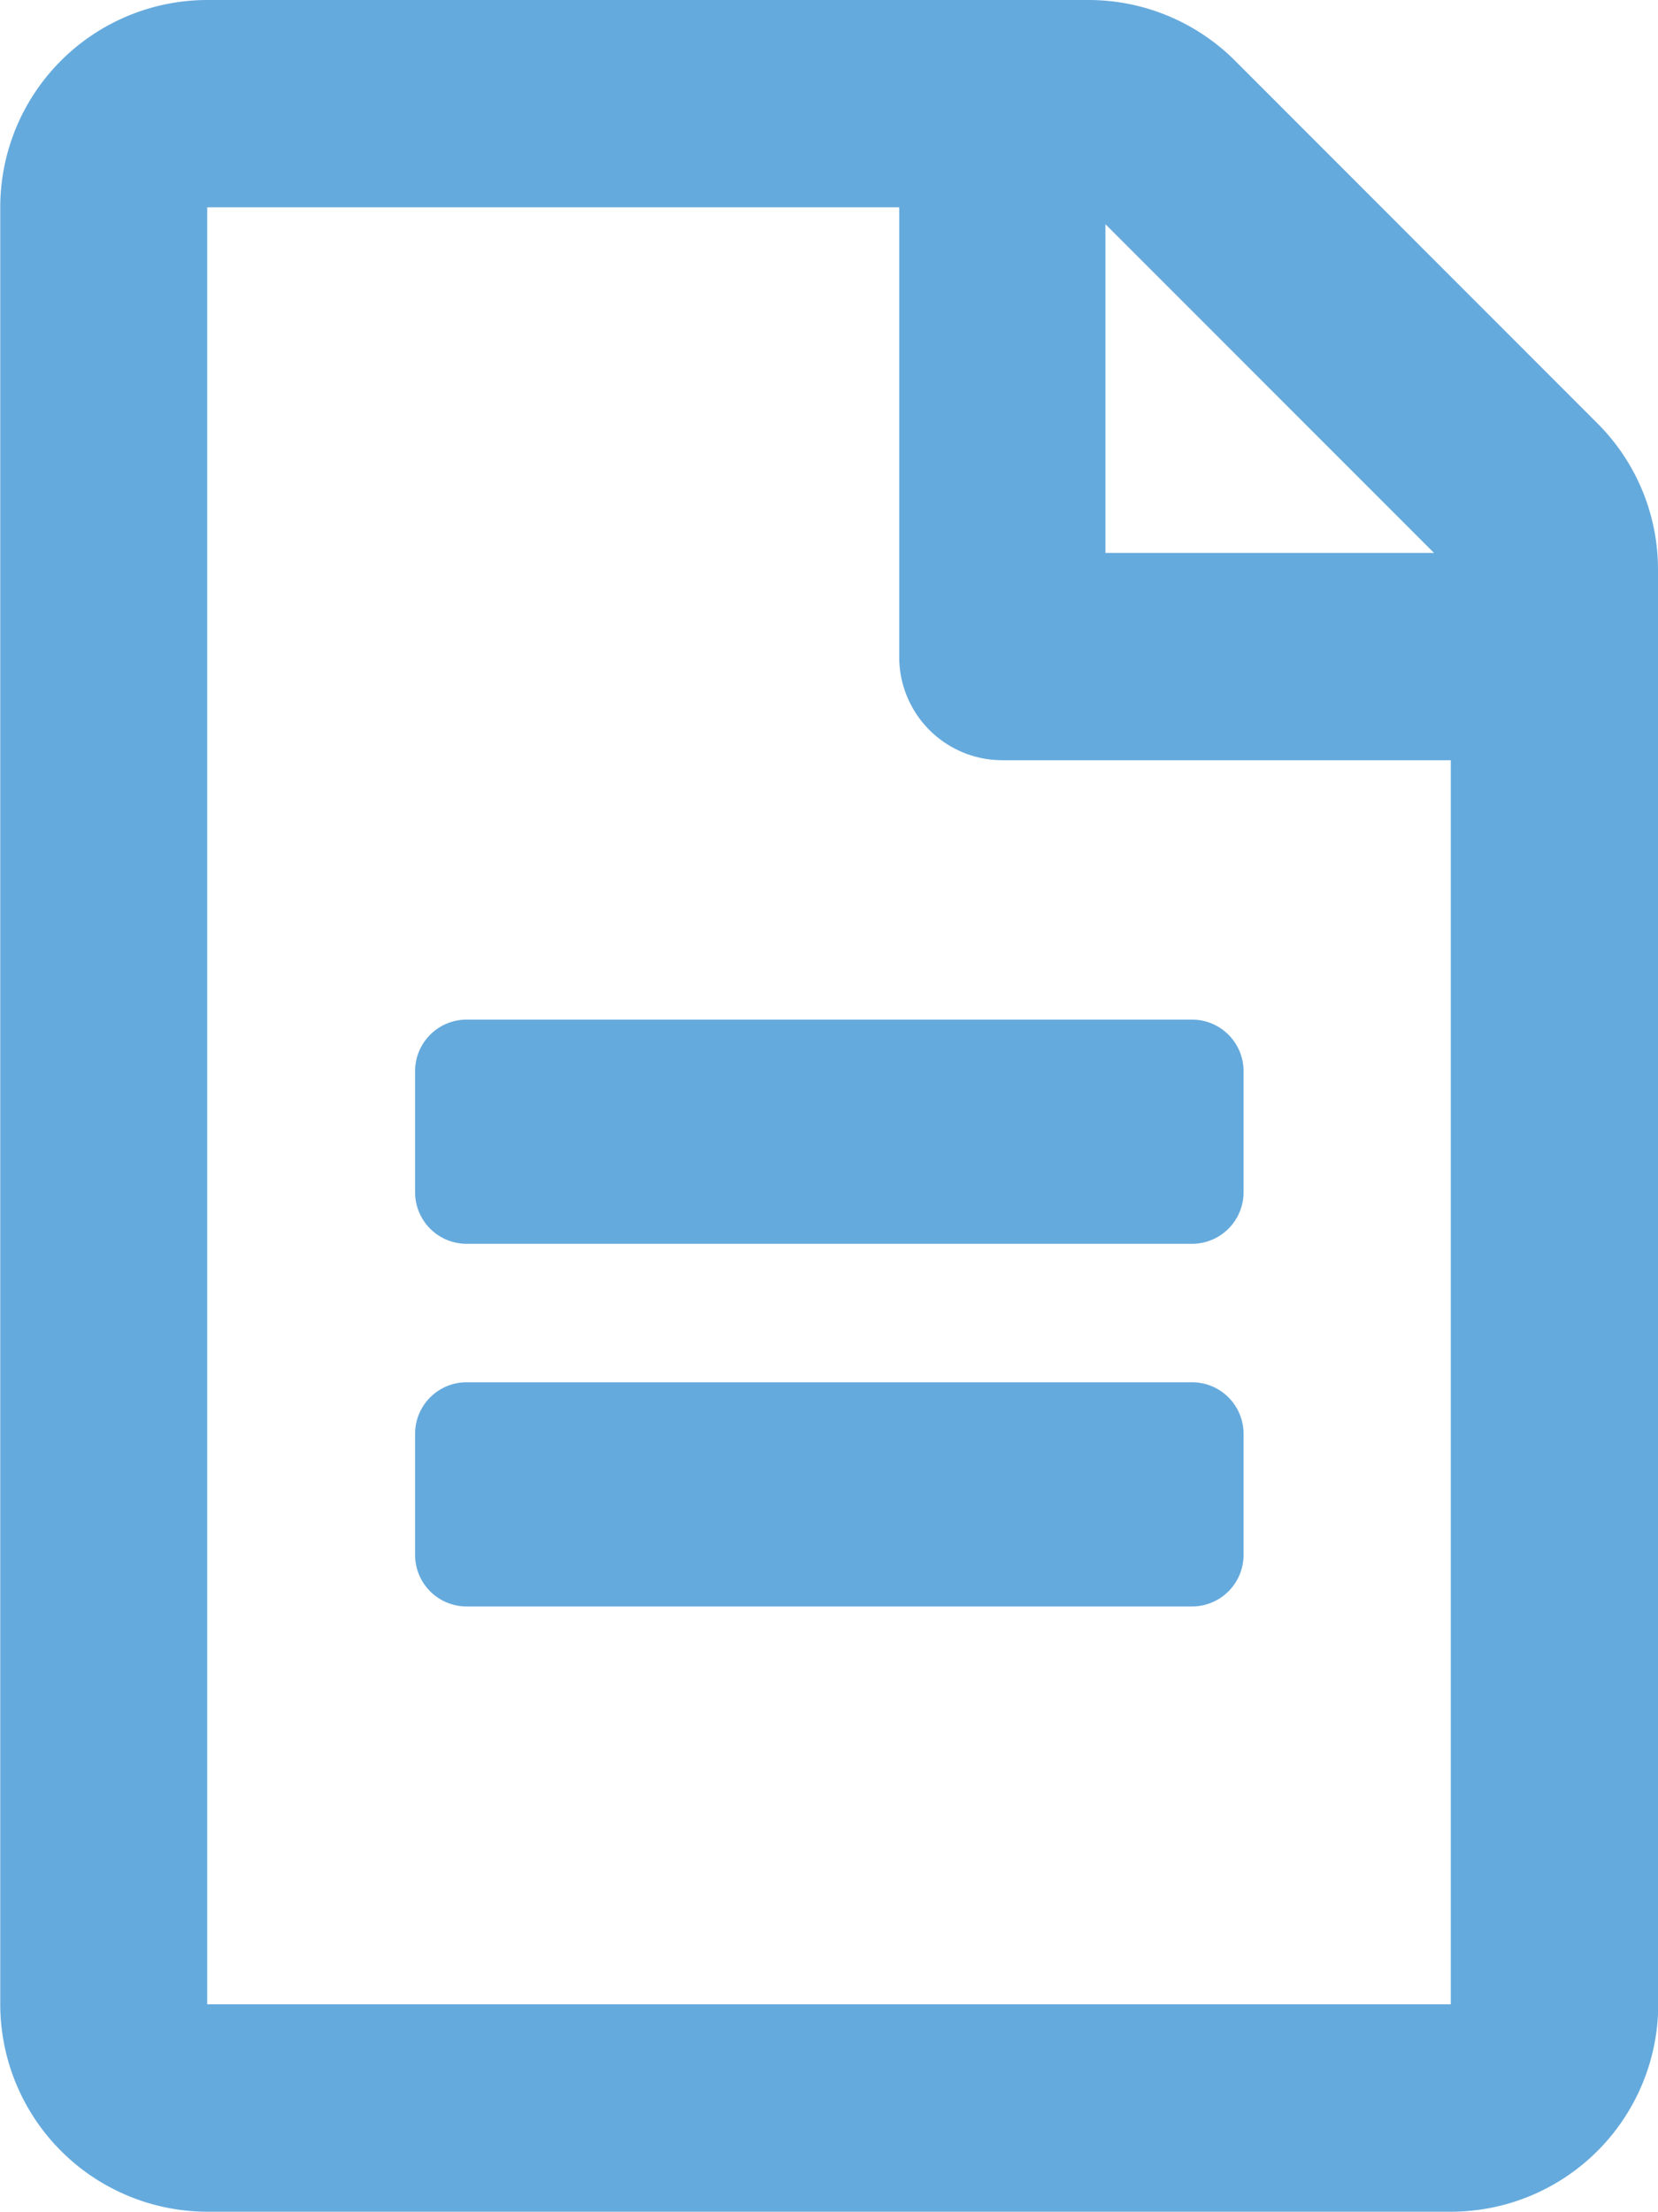
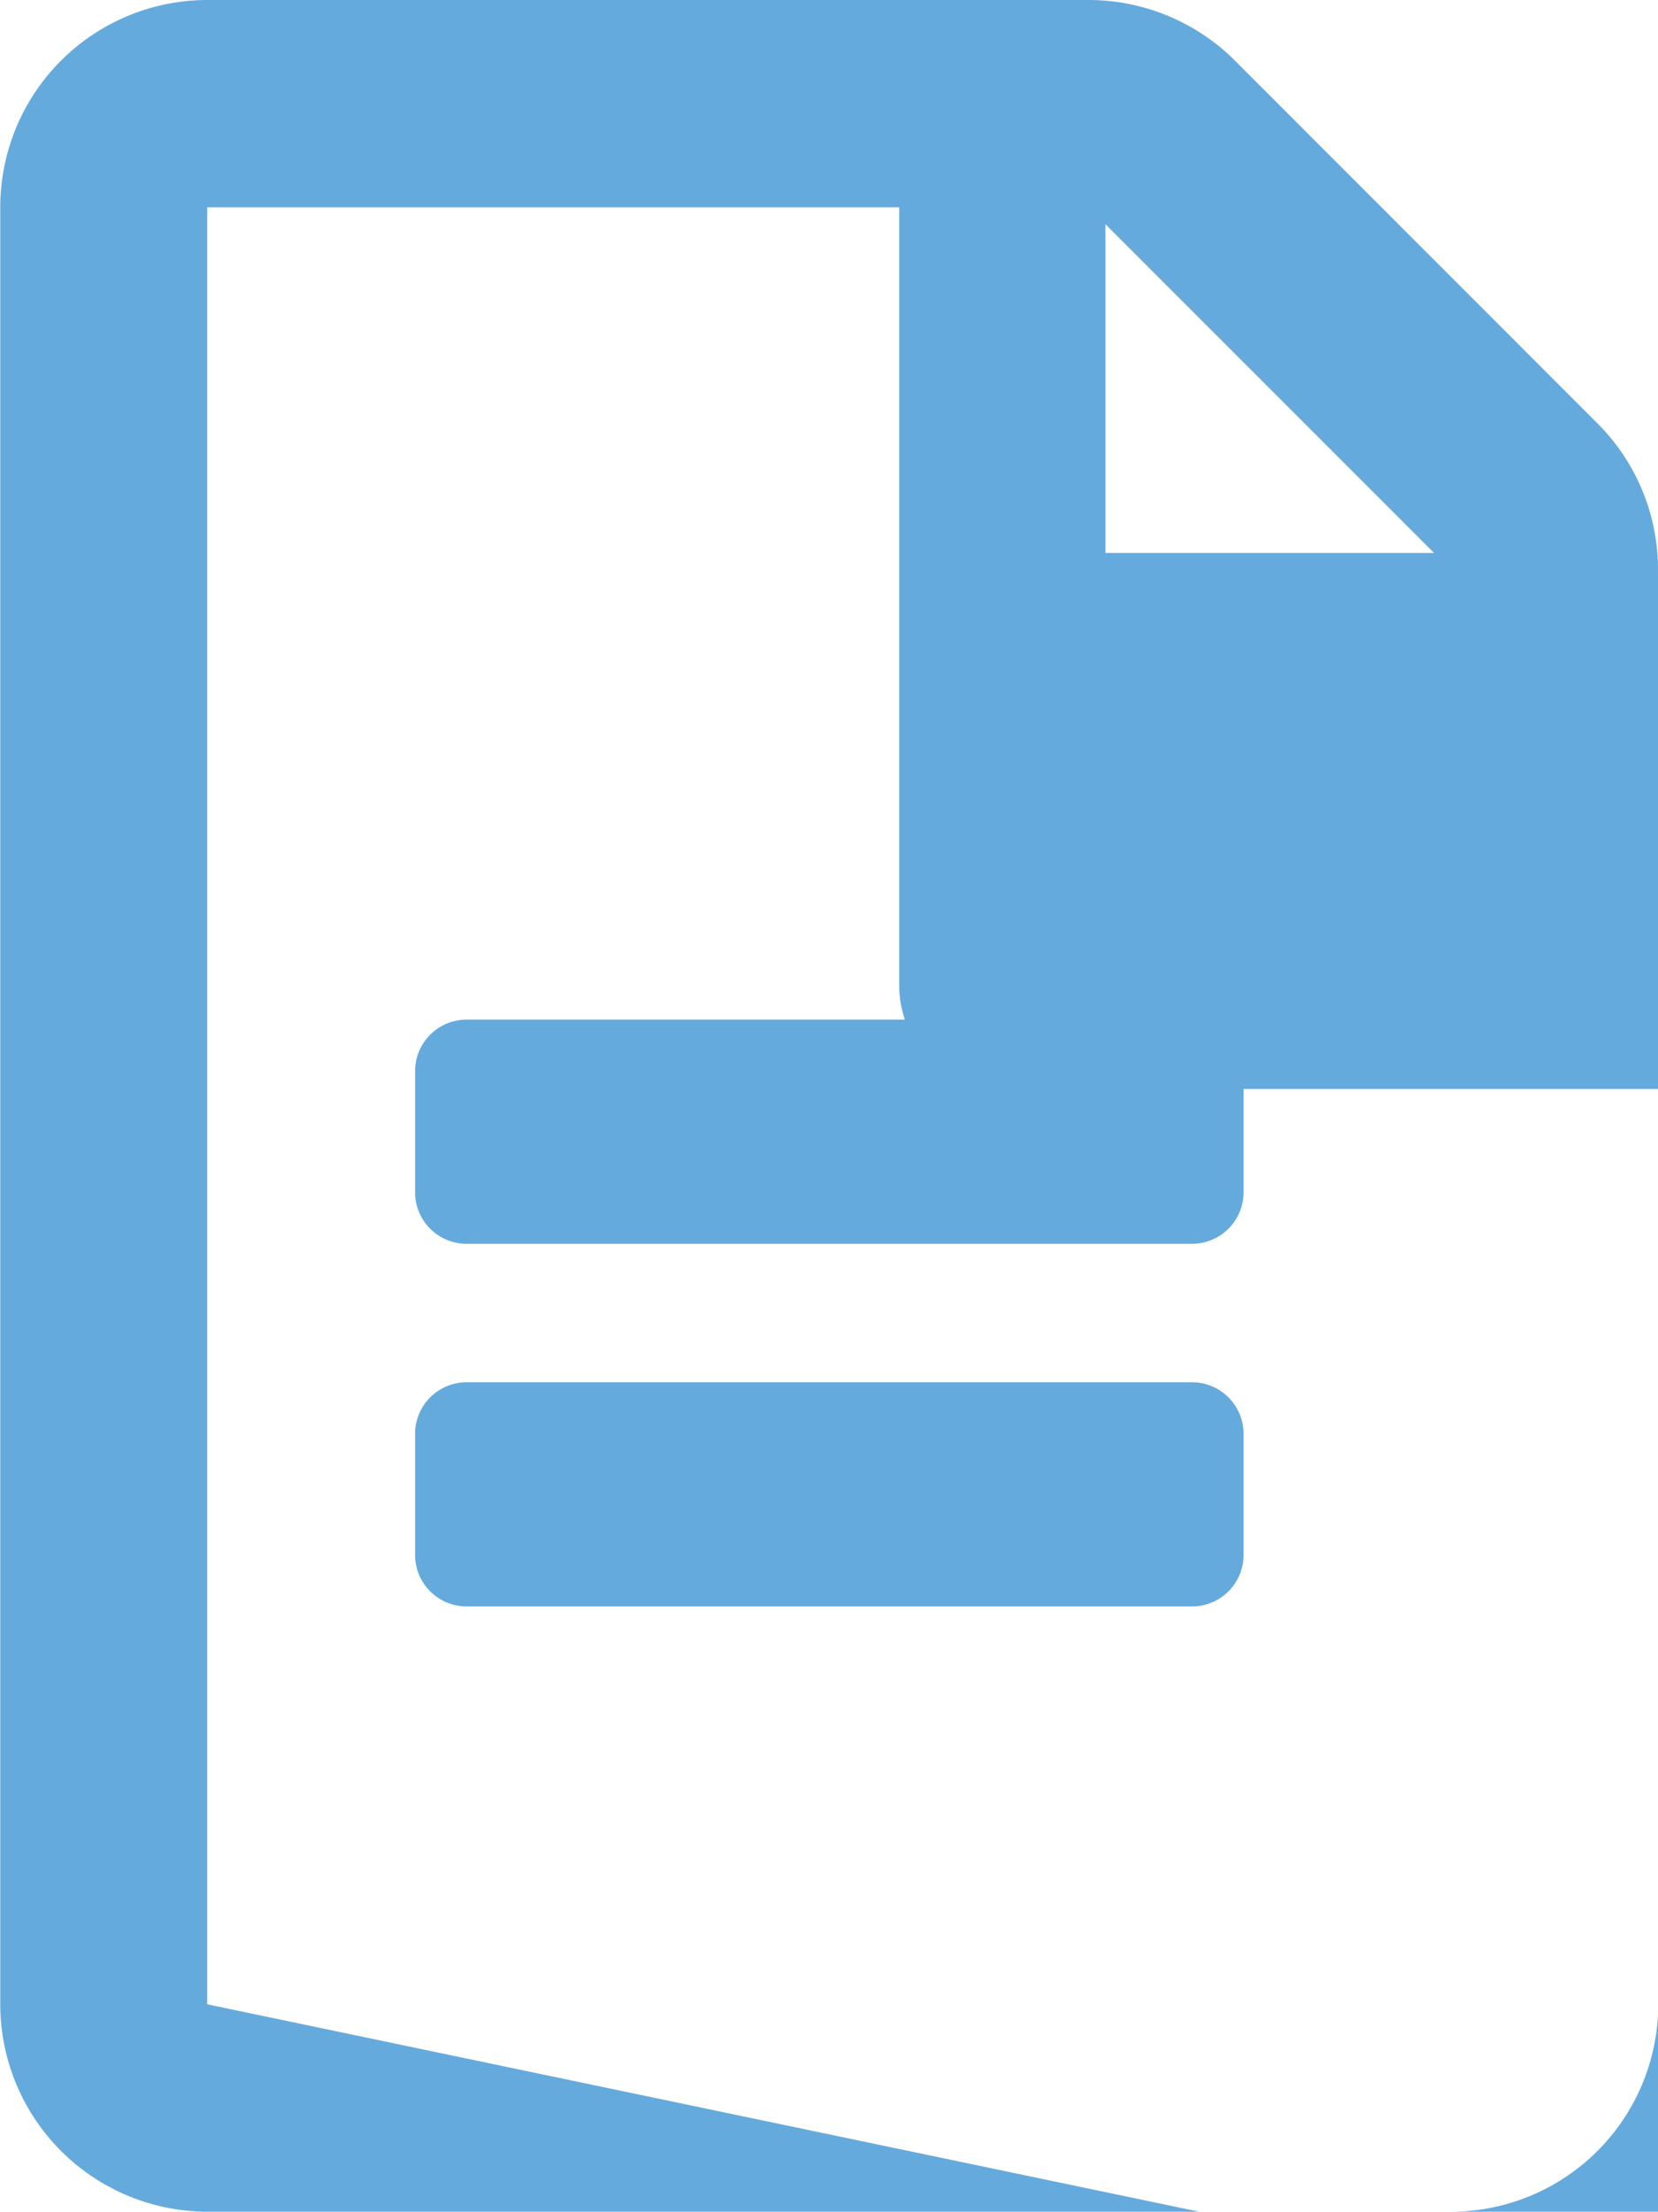
<svg xmlns="http://www.w3.org/2000/svg" width="12.866" height="17.156" viewBox="0 0 12.866 17.156">
-   <path id="パス_47528" data-name="パス 47528" d="M848.072,25.128v.939a.4.4,0,0,1-.4.4h-5.629a.4.4,0,0,1-.4-.4v-.939a.4.4,0,0,1,.4-.4h5.629A.4.4,0,0,1,848.072,25.128Zm-.4,2.413h-5.629a.4.4,0,0,0-.4.4v.939a.4.4,0,0,0,.4.4h5.629a.4.4,0,0,0,.4-.4v-.939A.4.4,0,0,0,847.67,27.541Zm3.618-6.3V32.366a1.61,1.61,0,0,1-1.608,1.609h-9.65a1.61,1.61,0,0,1-1.608-1.609V18.427a1.608,1.608,0,0,1,1.608-1.608h6.839a1.609,1.609,0,0,1,1.136.472l2.811,2.812A1.6,1.6,0,0,1,851.288,21.238ZM847,18.558v2.55h2.55Zm2.68,13.808v-9.65H846.2a.8.8,0,0,1-.8-.8V18.427H840.03V32.366Z" transform="translate(-838.422 -16.819)" fill="#65aadd" />
+   <path id="パス_47528" data-name="パス 47528" d="M848.072,25.128v.939a.4.4,0,0,1-.4.4h-5.629a.4.4,0,0,1-.4-.4v-.939a.4.4,0,0,1,.4-.4h5.629A.4.4,0,0,1,848.072,25.128Zm-.4,2.413h-5.629a.4.4,0,0,0-.4.4v.939a.4.4,0,0,0,.4.4h5.629a.4.4,0,0,0,.4-.4v-.939A.4.4,0,0,0,847.67,27.541Zm3.618-6.3V32.366a1.61,1.61,0,0,1-1.608,1.609h-9.65a1.61,1.61,0,0,1-1.608-1.609V18.427a1.608,1.608,0,0,1,1.608-1.608h6.839a1.609,1.609,0,0,1,1.136.472l2.811,2.812A1.6,1.6,0,0,1,851.288,21.238ZM847,18.558v2.55h2.55m2.68,13.808v-9.65H846.2a.8.8,0,0,1-.8-.8V18.427H840.03V32.366Z" transform="translate(-838.422 -16.819)" fill="#65aadd" />
</svg>